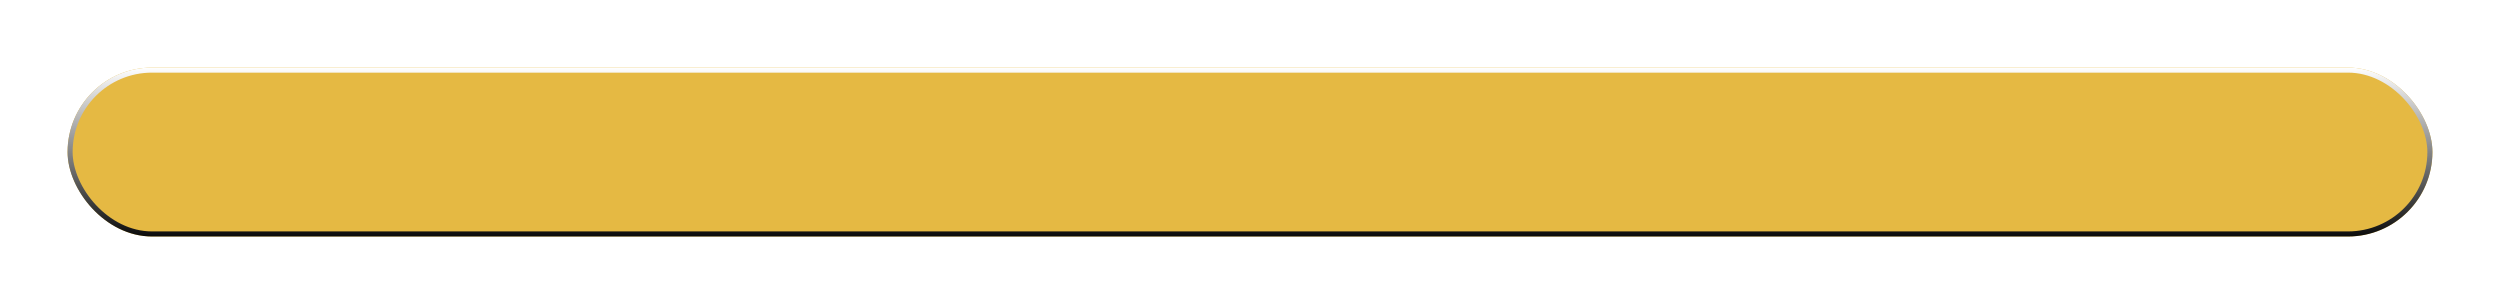
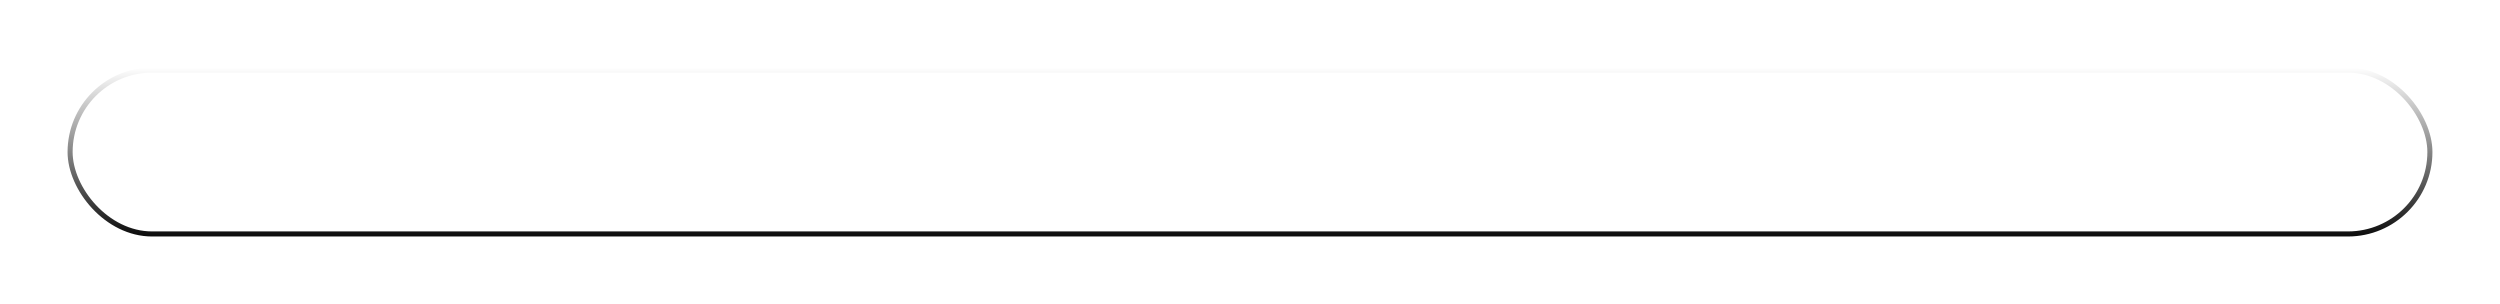
<svg xmlns="http://www.w3.org/2000/svg" width="148" height="18" viewBox="0 0 148 18" fill="none">
  <g filter="url(#filter0_d_110_400)">
-     <rect x="2" y="4" width="140" height="10" rx="5" fill="#E5B943" />
    <rect x="2.15" y="4.15" width="139.7" height="9.7" rx="4.85" stroke="url(#paint0_linear_110_400)" stroke-width="0.3" />
  </g>
  <defs>
    <filter id="filter0_d_110_400" x="0" y="0" width="148" height="18" filterUnits="userSpaceOnUse" color-interpolation-filters="sRGB">
      <feFlood flood-opacity="0" result="BackgroundImageFix" />
      <feColorMatrix in="SourceAlpha" type="matrix" values="0 0 0 0 0 0 0 0 0 0 0 0 0 0 0 0 0 0 127 0" result="hardAlpha" />
      <feOffset dx="2" />
      <feGaussianBlur stdDeviation="2" />
      <feComposite in2="hardAlpha" operator="out" />
      <feColorMatrix type="matrix" values="0 0 0 0 0 0 0 0 0 0 0 0 0 0 0 0 0 0 0.25 0" />
      <feBlend mode="normal" in2="BackgroundImageFix" result="effect1_dropShadow_110_400" />
      <feBlend mode="normal" in="SourceGraphic" in2="effect1_dropShadow_110_400" result="shape" />
    </filter>
    <linearGradient id="paint0_linear_110_400" x1="72" y1="4" x2="72" y2="14" gradientUnits="userSpaceOnUse">
      <stop stop-color="white" />
      <stop offset="1" stop-color="#0C0C0C" />
    </linearGradient>
  </defs>
</svg>